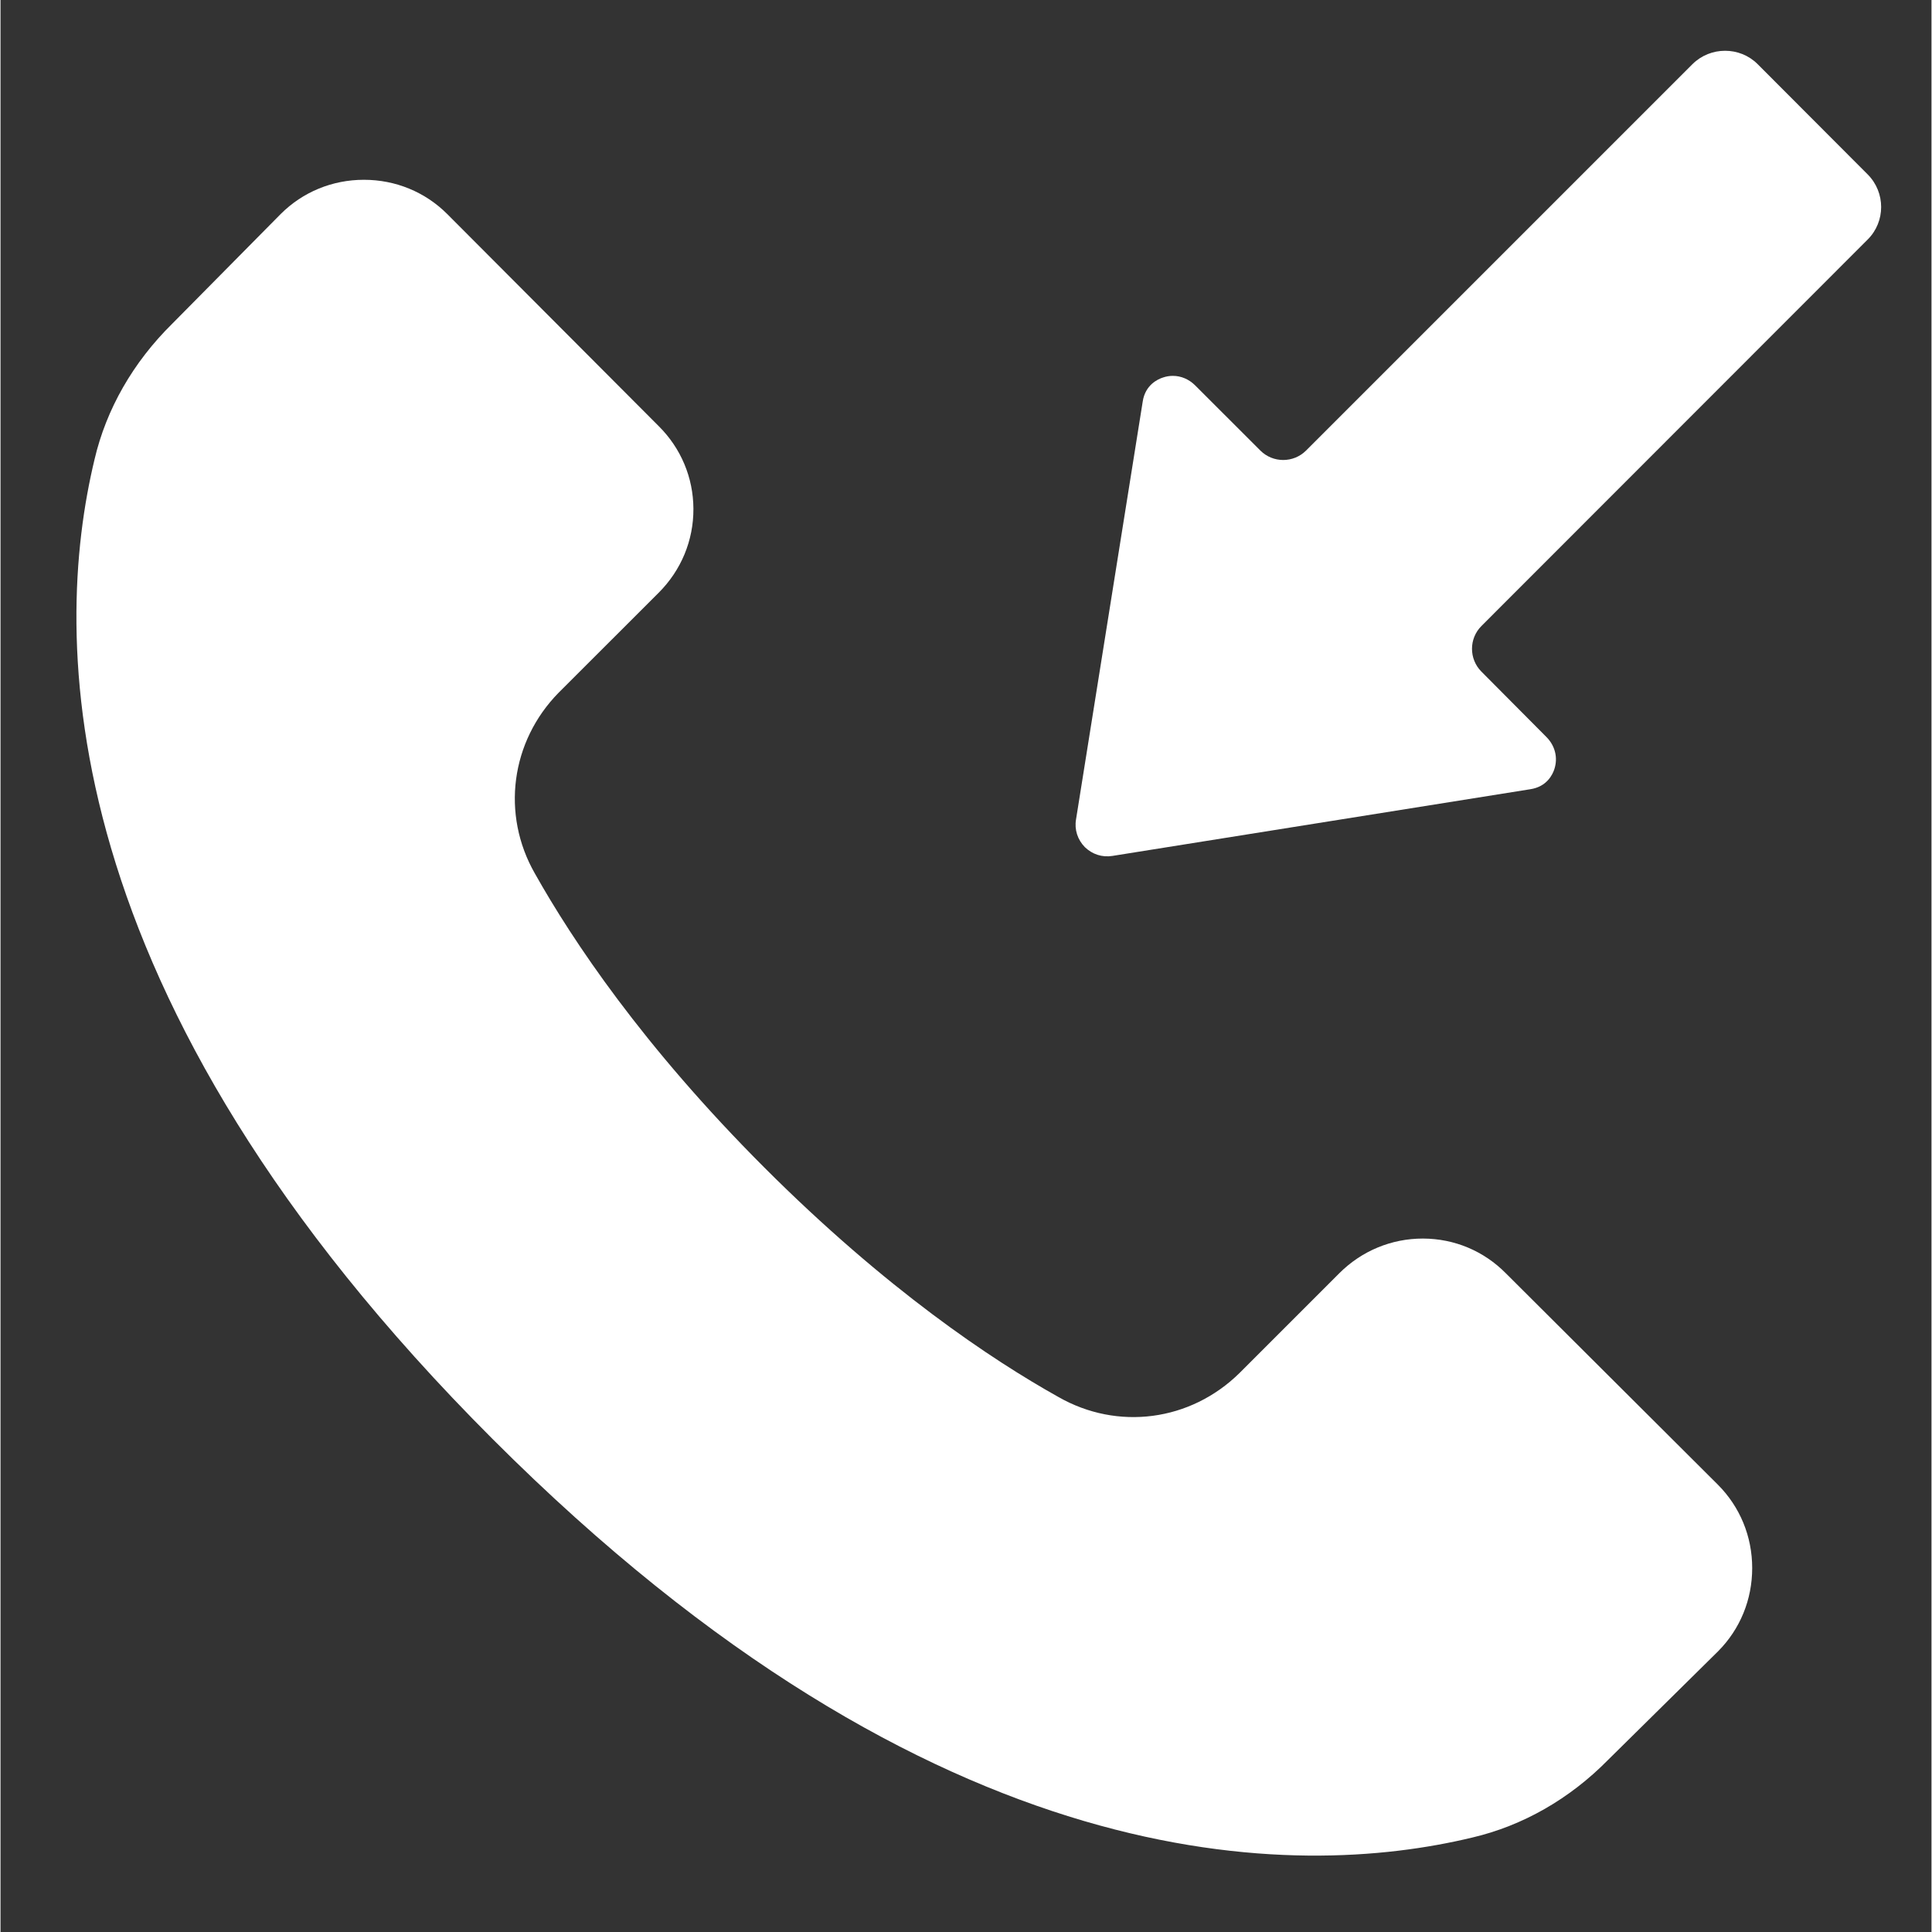
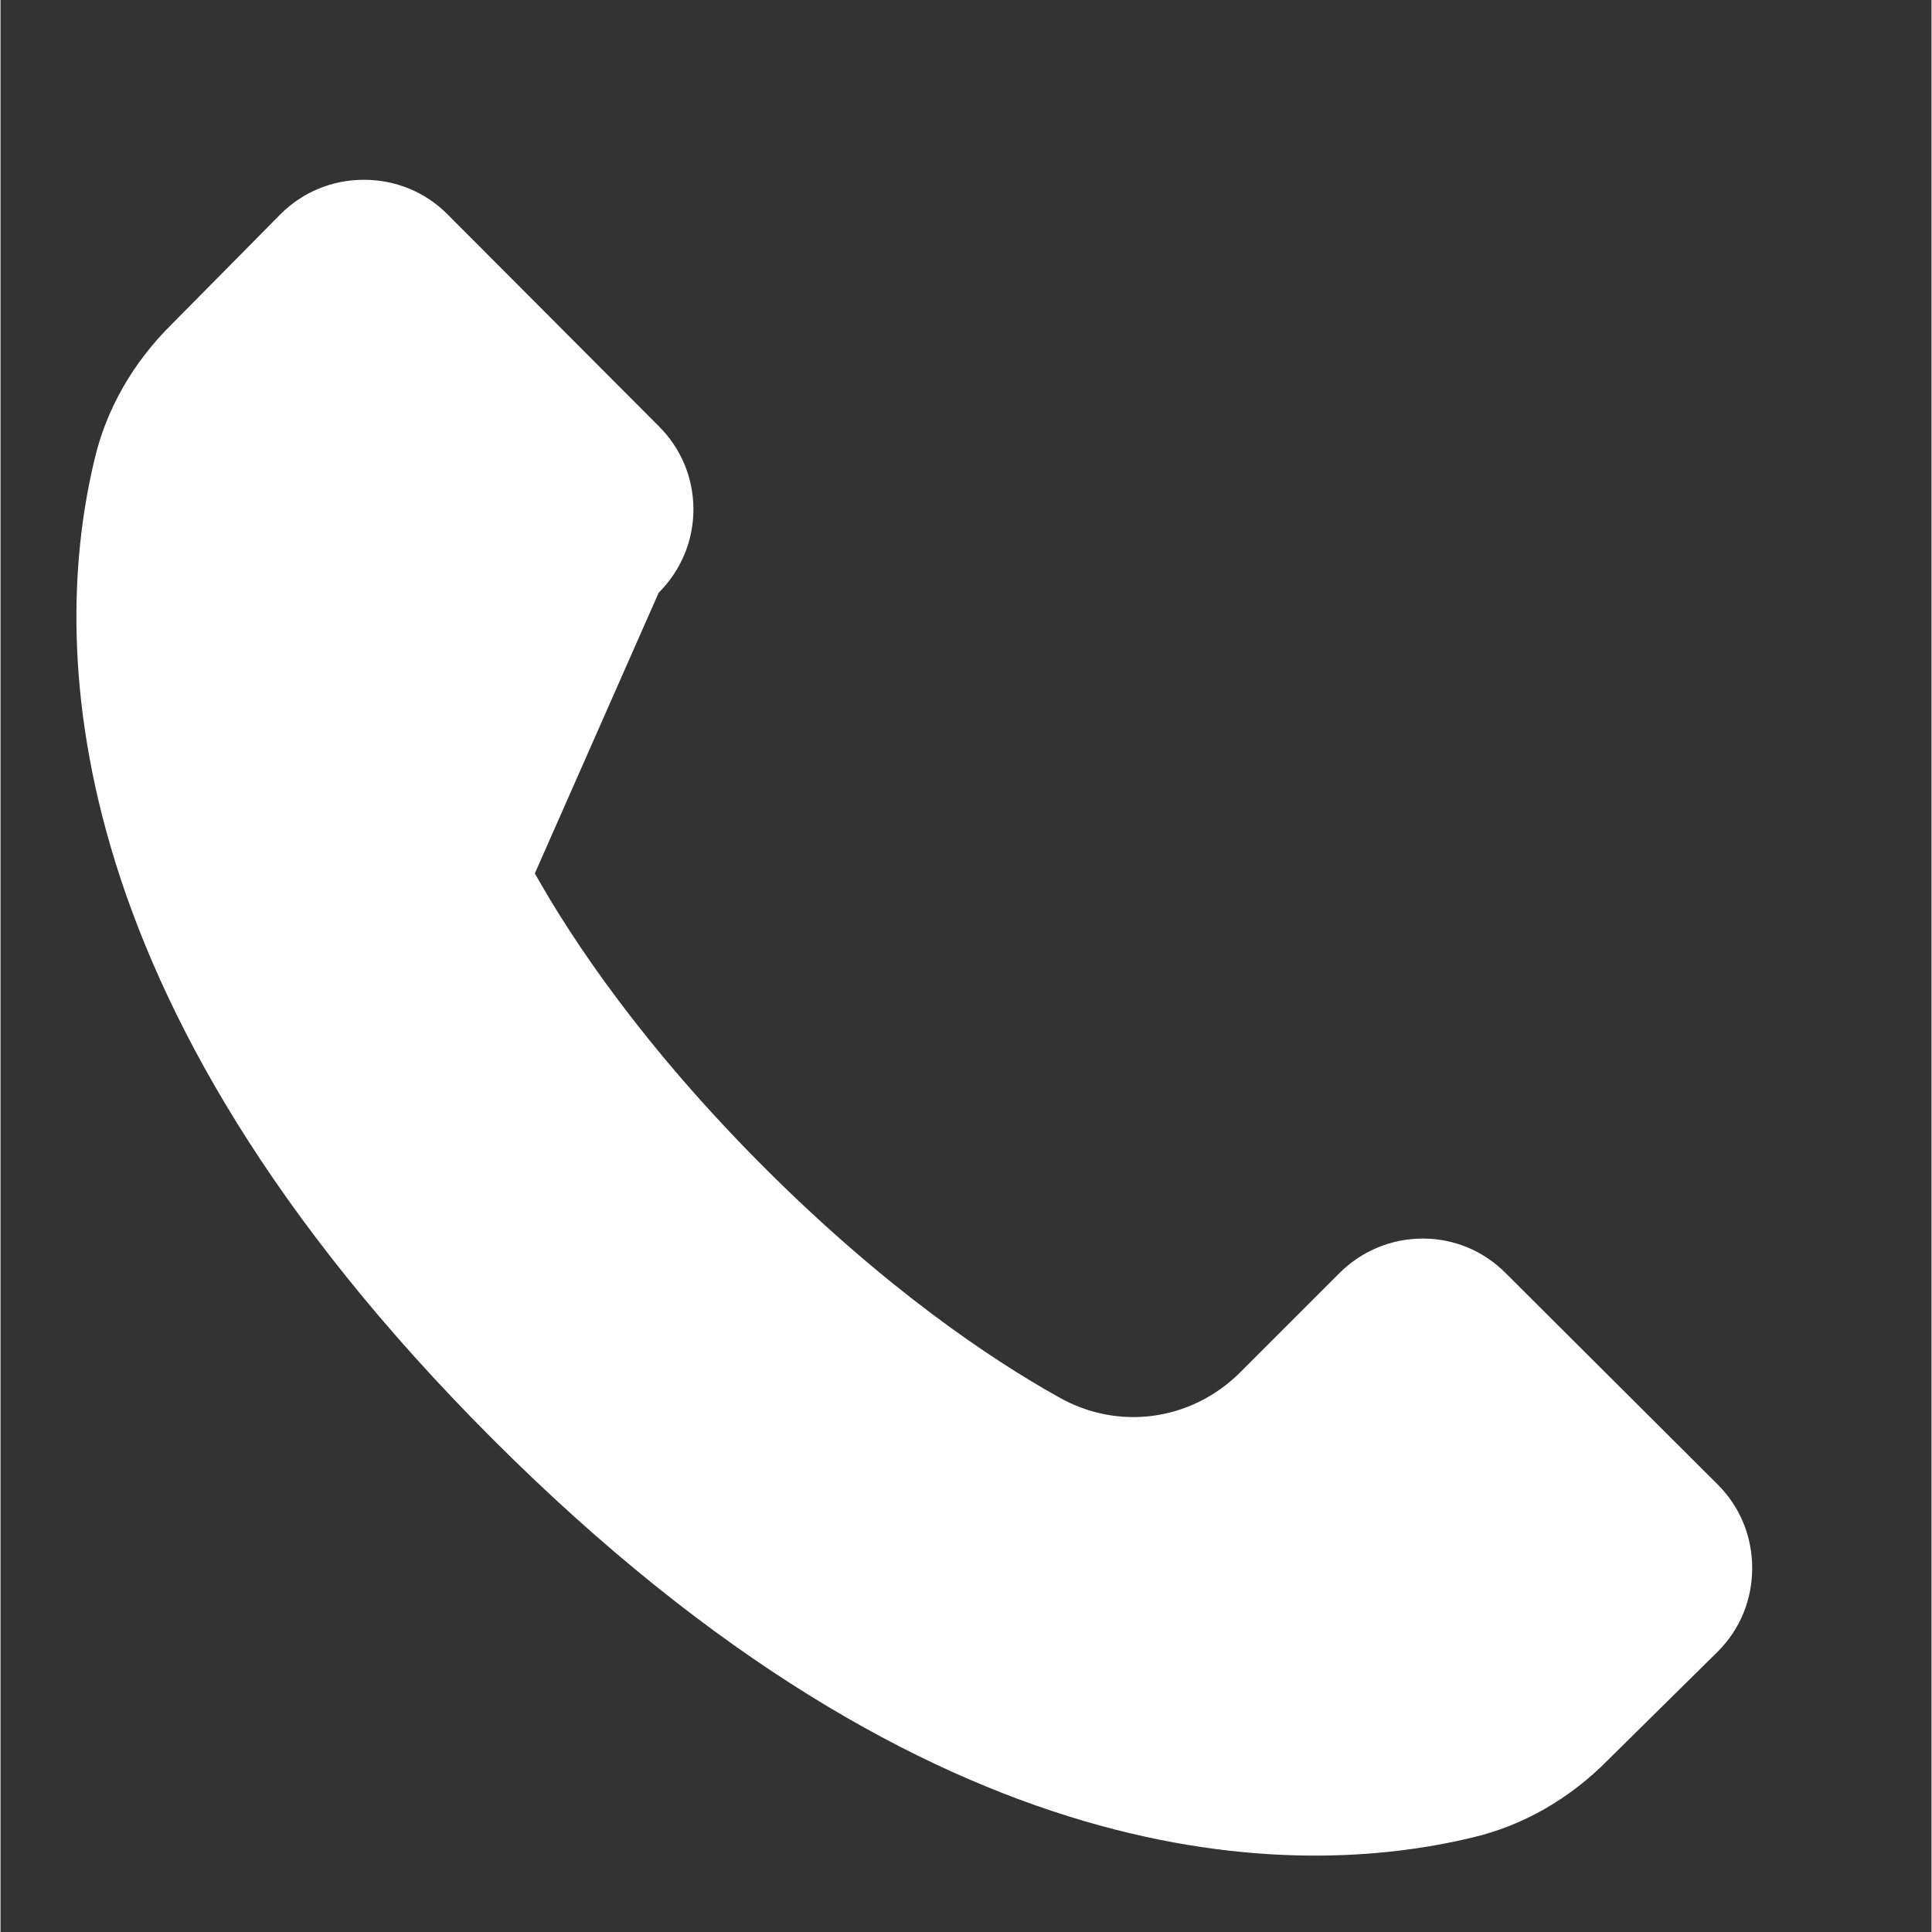
<svg xmlns="http://www.w3.org/2000/svg" version="1.0" preserveAspectRatio="xMidYMid meet" height="300" viewBox="0 0 224.88 225" zoomAndPan="magnify" width="300">
  <rect x="0" y="0" width="224.88" height="225" fill="#333333" stroke="none" />
  <defs>
    <clipPath id="cd34e5a50f">
-       <path clip-rule="nonzero" d="M 125 5.551 L 219.129 5.551 L 219.129 100 L 125 100 Z M 125 5.551" />
-     </clipPath>
+       </clipPath>
  </defs>
-   <path fill-rule="nonzero" fill-opacity="1" d="M 42.32 20.938 C 38.641 20.938 35.195 22.359 32.629 24.926 L 20.008 37.691 C 15.438 42.191 12.312 47.66 10.949 53.508 C 6.039 73.914 5.555 115.836 57.328 167.609 C 109.102 219.395 151.023 218.898 171.398 214 C 177.277 212.625 182.746 209.5 187.215 204.957 L 200.027 192.309 C 202.594 189.727 204 186.297 204 182.617 C 204 178.926 202.578 175.492 200.012 172.914 L 175.312 148.289 C 172.734 145.68 169.32 144.258 165.684 144.242 C 165.668 144.242 165.652 144.242 165.641 144.242 C 161.977 144.242 158.516 145.68 155.906 148.289 L 144.297 159.898 C 138.582 165.527 130.094 166.641 123.188 162.684 C 115.422 158.344 103.152 150.164 88.961 135.977 C 74.789 121.801 66.609 109.516 62.227 101.719 C 58.297 94.844 59.41 86.355 65.012 80.656 L 76.648 69.031 C 79.273 66.406 80.711 62.934 80.695 59.254 C 80.68 55.617 79.242 52.203 76.664 49.637 L 52.023 24.926 C 49.457 22.359 46.012 20.938 42.32 20.938" fill="#ffffff" />
+   <path fill-rule="nonzero" fill-opacity="1" d="M 42.32 20.938 C 38.641 20.938 35.195 22.359 32.629 24.926 L 20.008 37.691 C 15.438 42.191 12.312 47.66 10.949 53.508 C 6.039 73.914 5.555 115.836 57.328 167.609 C 109.102 219.395 151.023 218.898 171.398 214 C 177.277 212.625 182.746 209.5 187.215 204.957 L 200.027 192.309 C 202.594 189.727 204 186.297 204 182.617 C 204 178.926 202.578 175.492 200.012 172.914 L 175.312 148.289 C 172.734 145.68 169.32 144.258 165.684 144.242 C 165.668 144.242 165.652 144.242 165.641 144.242 C 161.977 144.242 158.516 145.68 155.906 148.289 L 144.297 159.898 C 138.582 165.527 130.094 166.641 123.188 162.684 C 115.422 158.344 103.152 150.164 88.961 135.977 C 74.789 121.801 66.609 109.516 62.227 101.719 L 76.648 69.031 C 79.273 66.406 80.711 62.934 80.695 59.254 C 80.68 55.617 79.242 52.203 76.664 49.637 L 52.023 24.926 C 49.457 22.359 46.012 20.938 42.32 20.938" fill="#ffffff" />
  <g clip-path="url(#cd34e5a50f)">
-     <path fill-rule="nonzero" fill-opacity="1" d="M 204.617 7.453 C 202.551 5.398 199.133 5.398 197.051 7.465 L 152.035 52.48 C 150.57 53.934 148.195 53.934 146.73 52.48 L 139.137 44.891 C 138.402 44.156 137.48 43.773 136.527 43.773 C 136.148 43.773 135.766 43.832 135.383 43.965 C 134.77 44.156 133.316 44.832 133.023 46.75 L 125.254 95.43 C 125.051 96.617 125.434 97.789 126.281 98.656 C 127.148 99.492 128.289 99.871 129.492 99.68 L 178.156 91.914 C 180.094 91.621 180.754 90.199 180.957 89.582 C 181.398 88.246 181.047 86.84 180.02 85.816 L 172.457 78.207 C 171.004 76.742 171.004 74.367 172.469 72.902 L 217.457 27.887 C 219.539 25.805 219.539 22.418 217.457 20.32 L 204.617 7.453" fill="#ffffff" />
-   </g>
+     </g>
</svg>